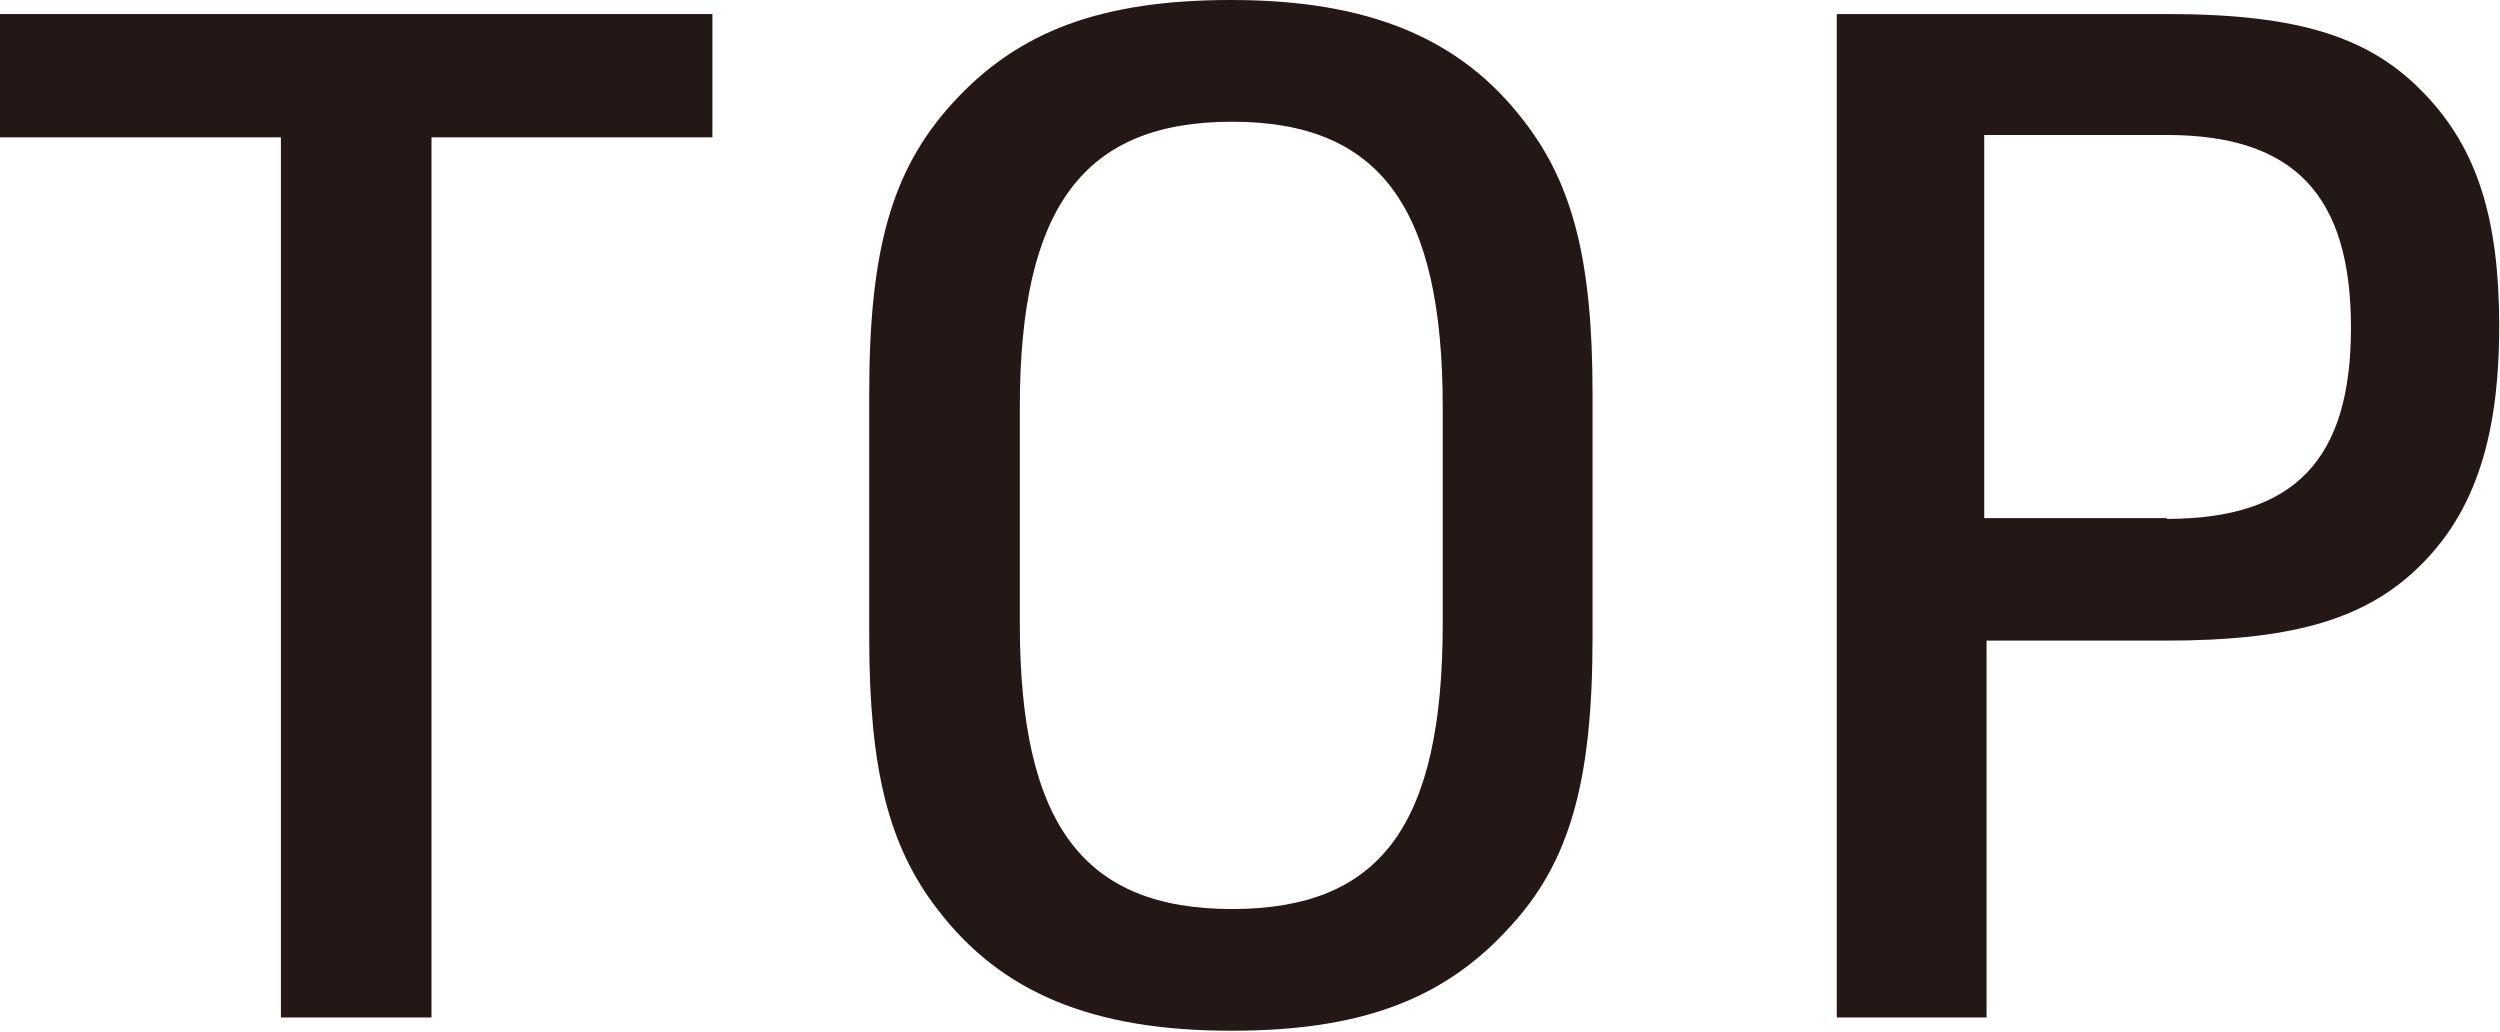
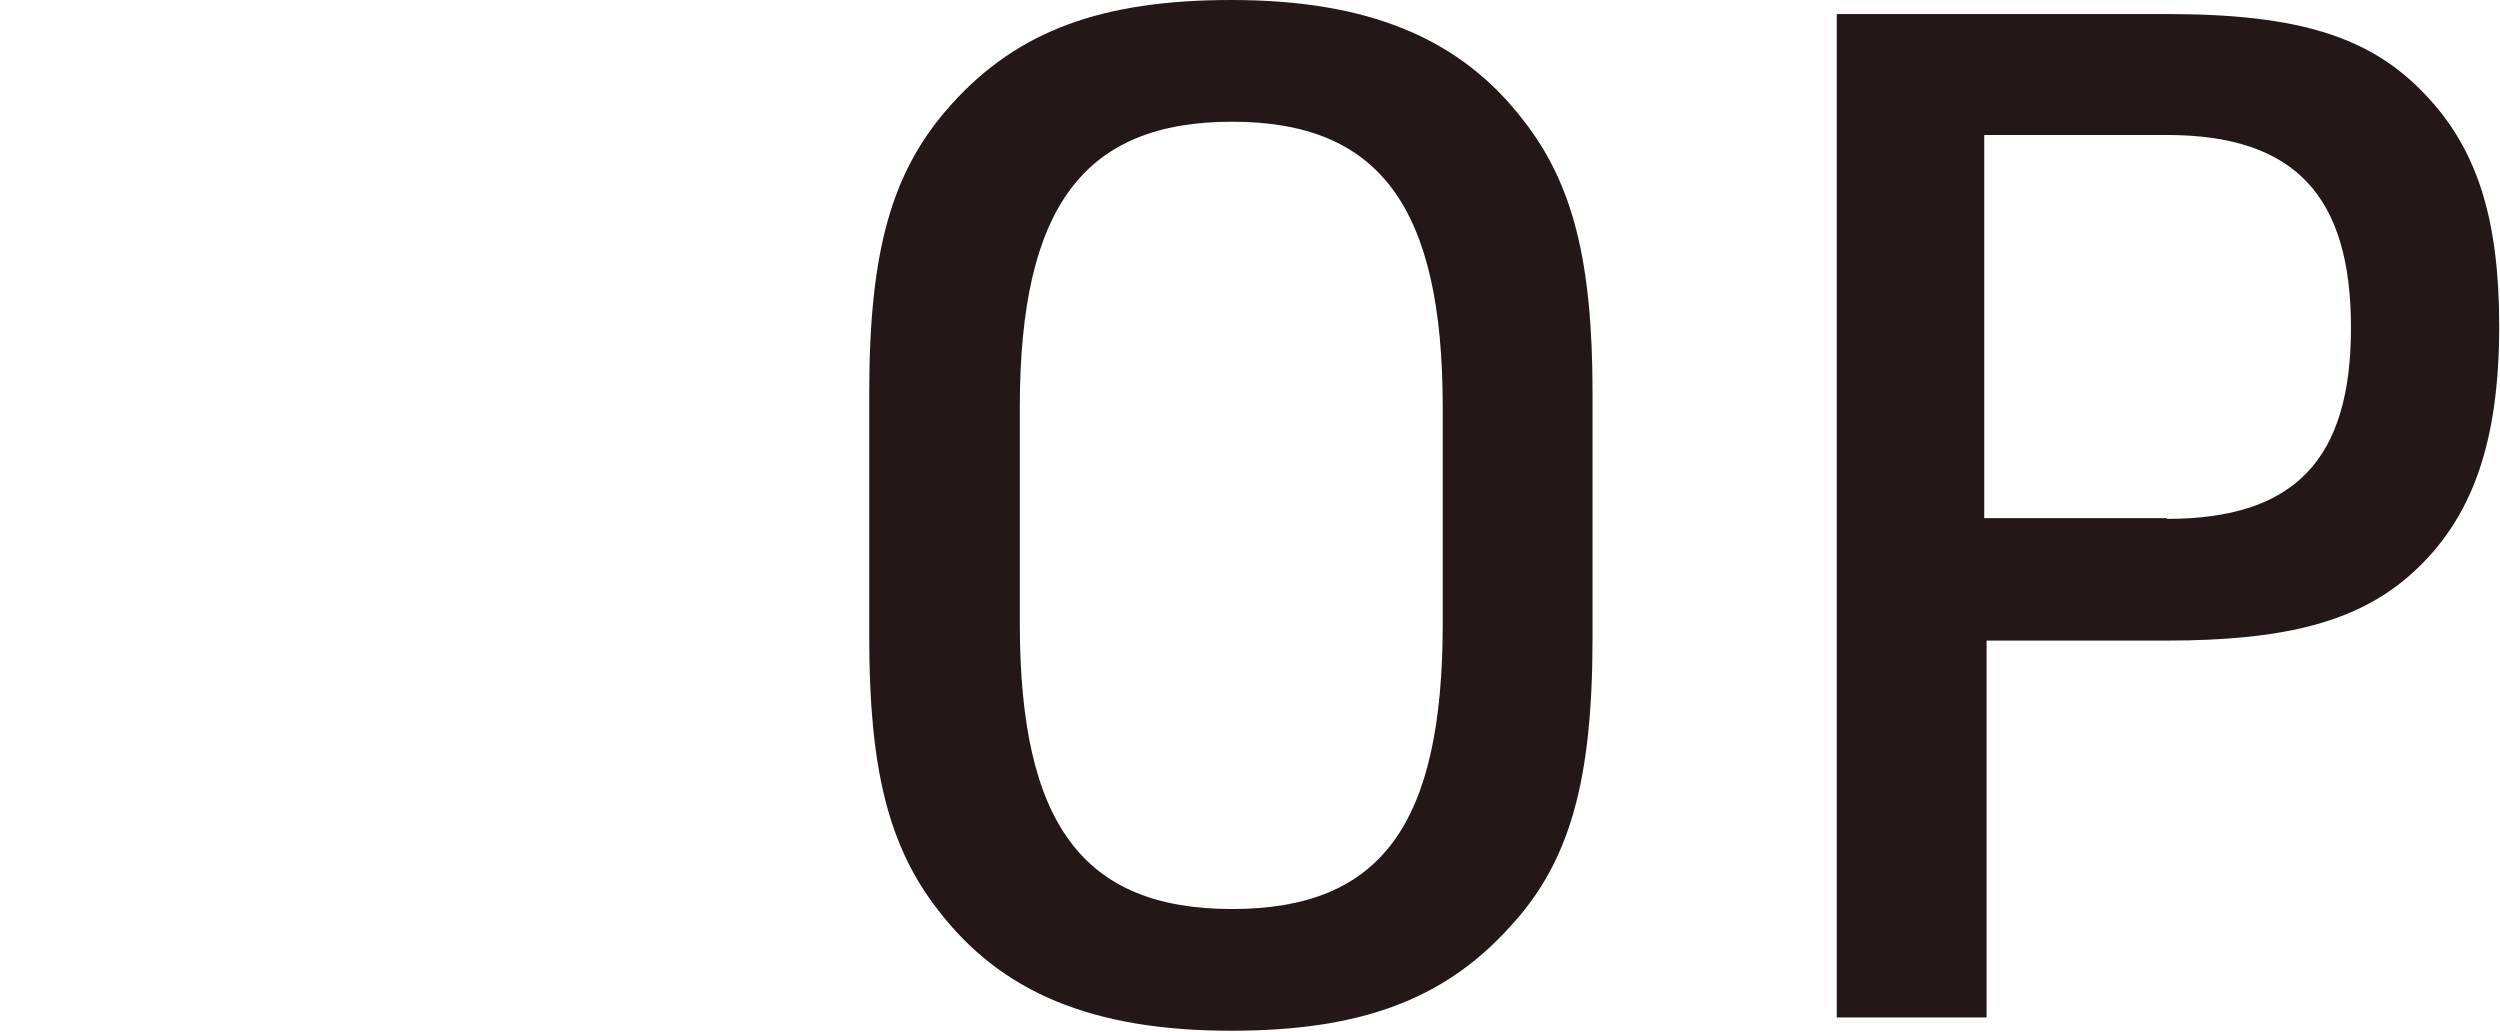
<svg xmlns="http://www.w3.org/2000/svg" id="b" width="32.04" height="13.22" viewBox="0 0 32.04 13.22">
  <defs>
    <style>.d{fill:#231815;}</style>
  </defs>
  <g id="c">
    <g>
-       <path class="d" d="M3.6,1.76H0V.18H9.13V1.76h-3.6V13.04h-1.93V1.76Z" />
-       <path class="d" d="M11.14,5.04c0-1.84,.29-2.86,1.06-3.71,.85-.94,1.93-1.33,3.58-1.33,1.76,0,2.94,.49,3.75,1.55,.63,.81,.88,1.8,.88,3.49v3.13c0,1.84-.29,2.88-1.06,3.71-.85,.94-1.93,1.33-3.57,1.33-1.78,0-2.95-.49-3.76-1.55-.63-.81-.88-1.8-.88-3.49v-3.13Zm7.35,.18c0-2.57-.81-3.66-2.7-3.66s-2.72,1.08-2.72,3.66v2.77c0,2.57,.81,3.66,2.72,3.66s2.7-1.08,2.7-3.66v-2.77Z" />
+       <path class="d" d="M11.14,5.04c0-1.84,.29-2.86,1.06-3.71,.85-.94,1.93-1.33,3.58-1.33,1.76,0,2.94,.49,3.75,1.55,.63,.81,.88,1.8,.88,3.49v3.13c0,1.84-.29,2.88-1.06,3.71-.85,.94-1.93,1.33-3.57,1.33-1.78,0-2.95-.49-3.76-1.55-.63-.81-.88-1.8-.88-3.49v-3.13Zm7.35,.18c0-2.57-.81-3.66-2.7-3.66s-2.72,1.08-2.72,3.66v2.77c0,2.57,.81,3.66,2.72,3.66s2.7-1.08,2.7-3.66v-2.77" />
      <path class="d" d="M25.47,13.04h-1.93V.18h4.23c1.69,0,2.61,.29,3.31,1.03,.67,.7,.95,1.6,.95,2.97,0,1.48-.34,2.47-1.12,3.17-.68,.61-1.6,.86-3.15,.86h-2.3v4.83Zm2.3-6.39c1.64,0,2.36-.76,2.36-2.45s-.72-2.47-2.36-2.47h-2.34V6.64h2.34Z" />
    </g>
  </g>
</svg>